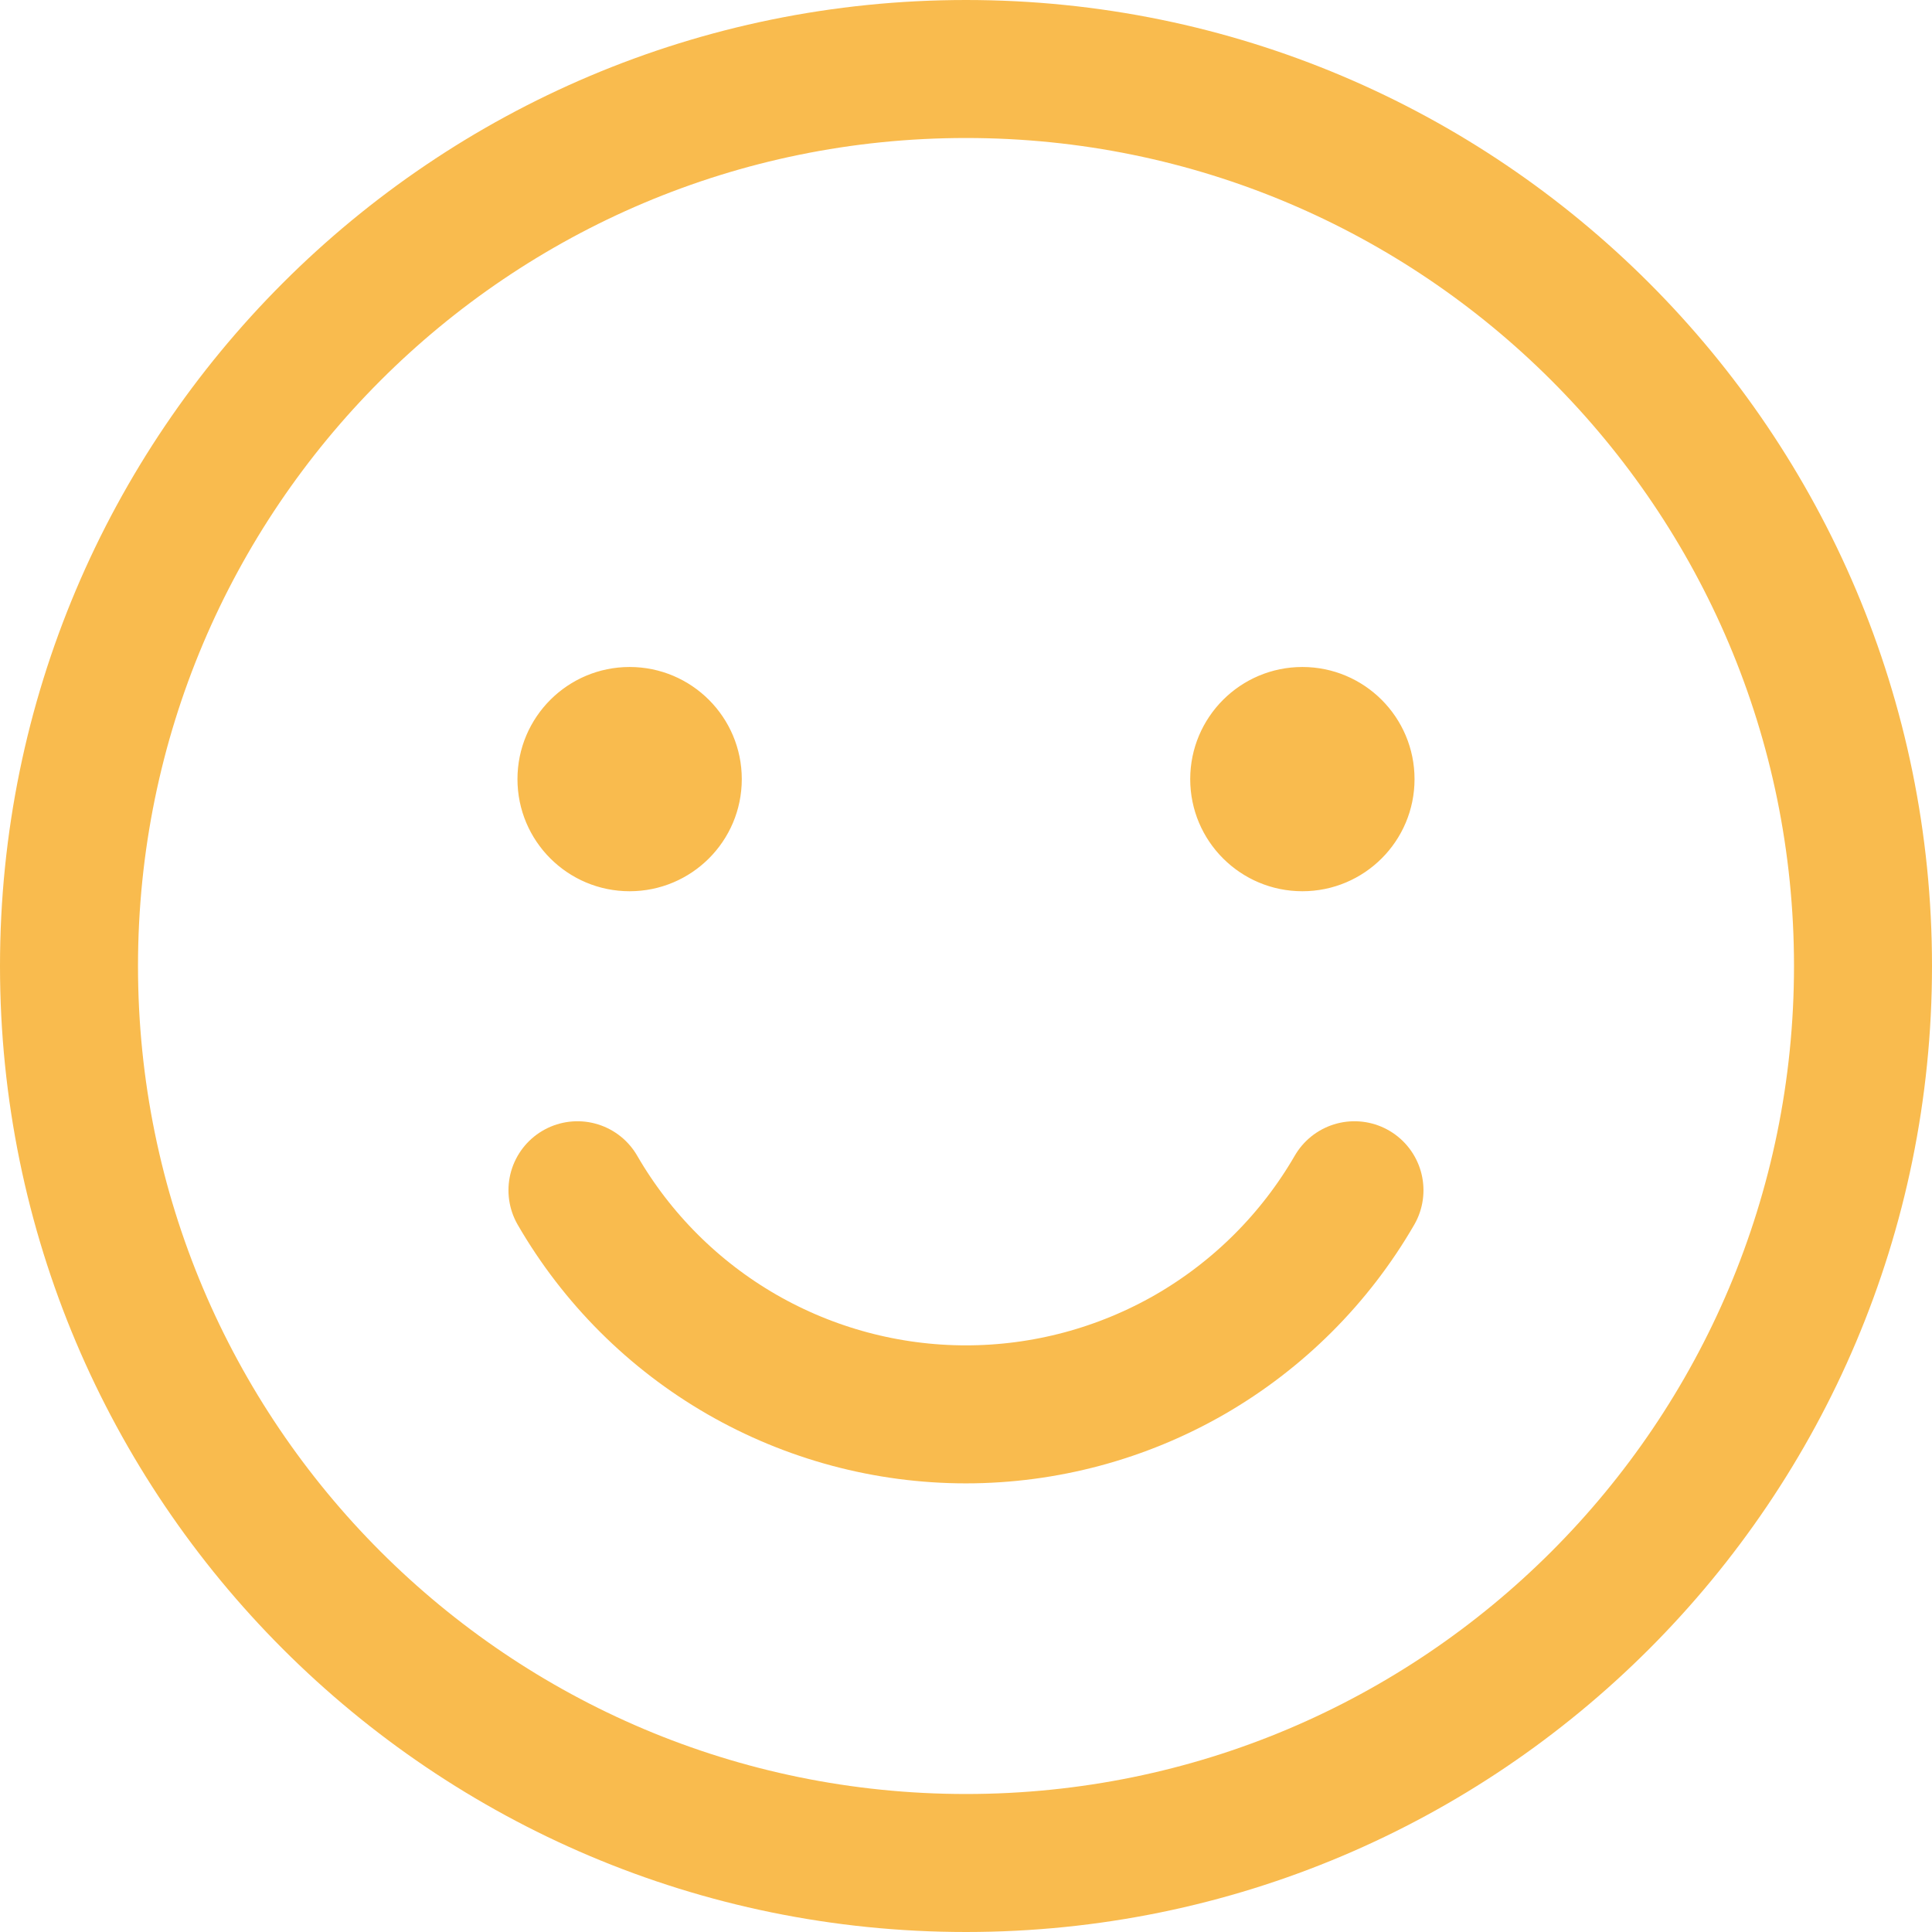
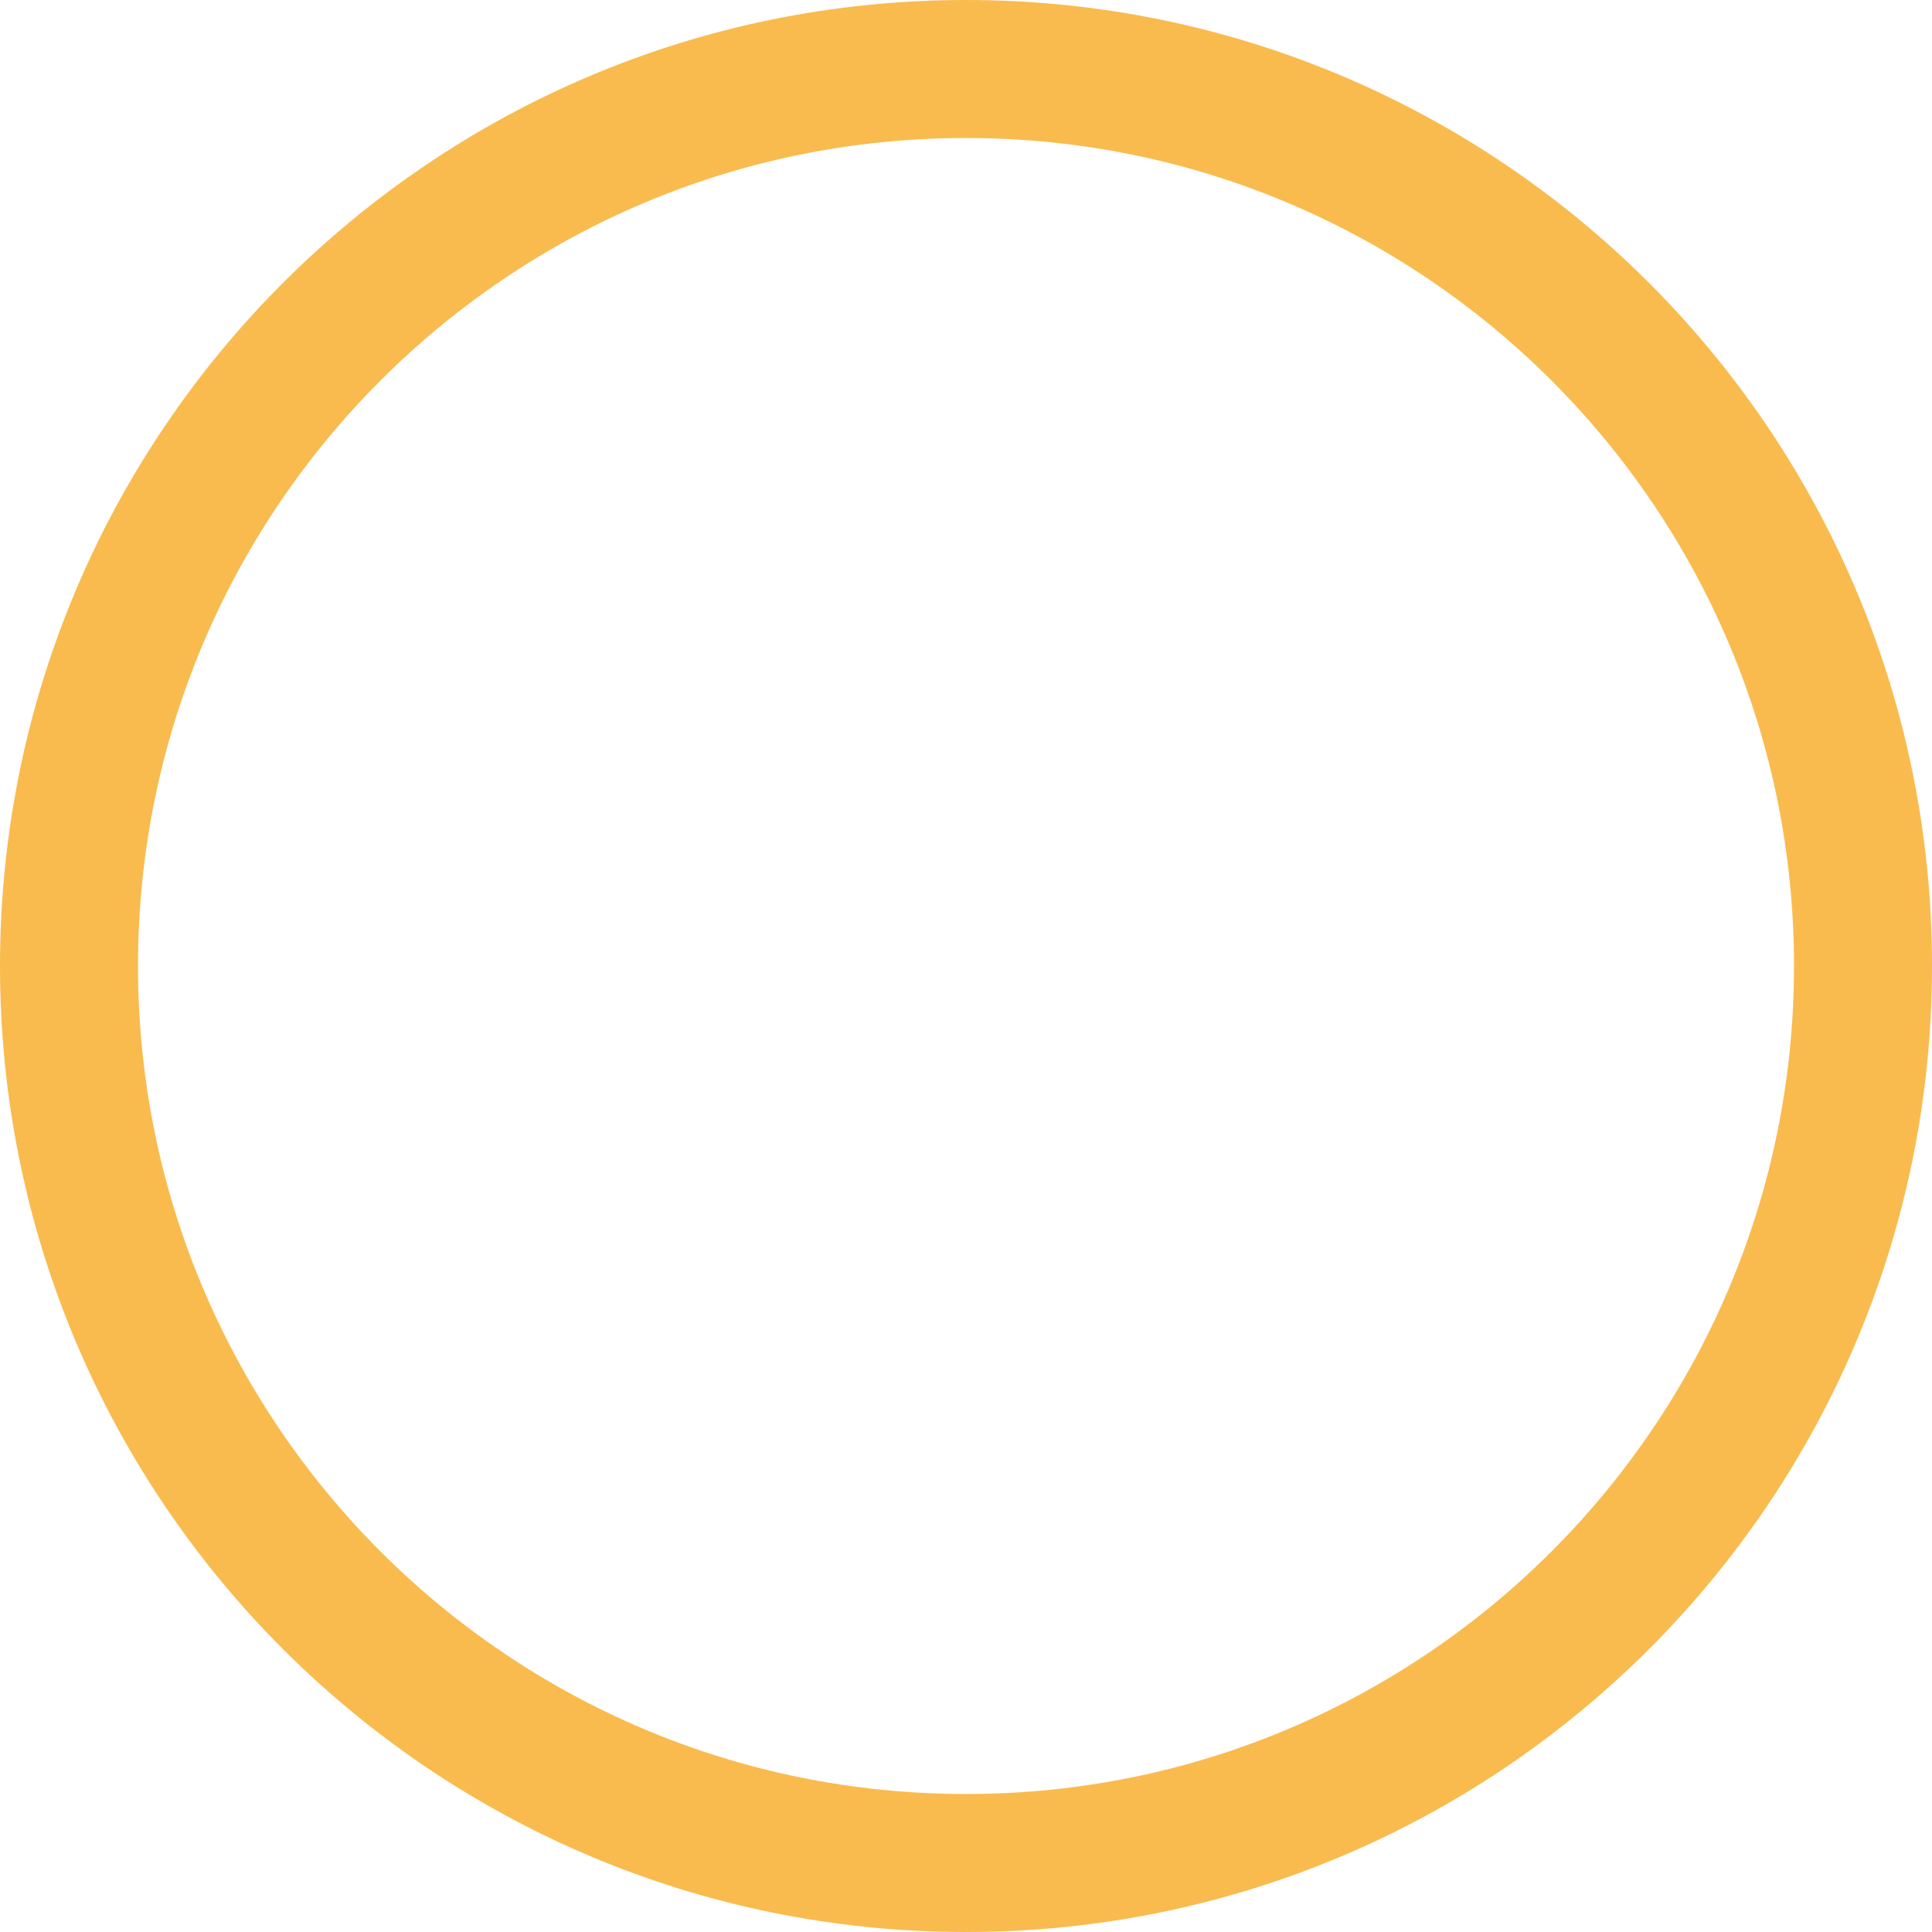
<svg xmlns="http://www.w3.org/2000/svg" width="28" height="28" viewBox="0 0 28 28" fill="none">
-   <path opacity="0.2" d="M26.938 14C26.938 21.145 21.145 26.938 14 26.938C6.855 26.938 1.062 21.145 1.062 14C1.062 6.855 6.855 1.062 14 1.062C21.145 1.062 26.938 6.855 26.938 14Z" stroke="#F9BB4E" stroke-width="0.125" />
  <path d="M14 27C21.18 27 27 21.18 27 14C27 6.82 21.18 1 14 1C6.82 1 1 6.82 1 14C1 21.18 6.82 27 14 27Z" stroke="#F9BB4E" stroke-width="2" stroke-miterlimit="10" />
-   <path d="M19.63 17.25C19.059 18.237 18.238 19.057 17.25 19.628C16.261 20.198 15.14 20.498 13.999 20.498C12.859 20.498 11.738 20.198 10.749 19.628C9.761 19.058 8.94 18.237 8.369 17.25" stroke="#F9BB4E" stroke-width="2" stroke-linecap="round" stroke-linejoin="round" />
-   <path d="M10.688 11.292C10.688 12.155 9.988 12.854 9.125 12.854C8.262 12.854 7.562 12.155 7.562 11.292C7.562 10.429 8.262 9.729 9.125 9.729C9.988 9.729 10.688 10.429 10.688 11.292Z" fill="#F9BB4E" stroke="#F9BB4E" stroke-width="0.125" />
-   <path d="M20.438 11.292C20.438 12.155 19.738 12.854 18.875 12.854C18.012 12.854 17.312 12.155 17.312 11.292C17.312 10.429 18.012 9.729 18.875 9.729C19.738 9.729 20.438 10.429 20.438 11.292Z" fill="#F9BB4E" stroke="#F9BB4E" stroke-width="0.125" />
</svg>